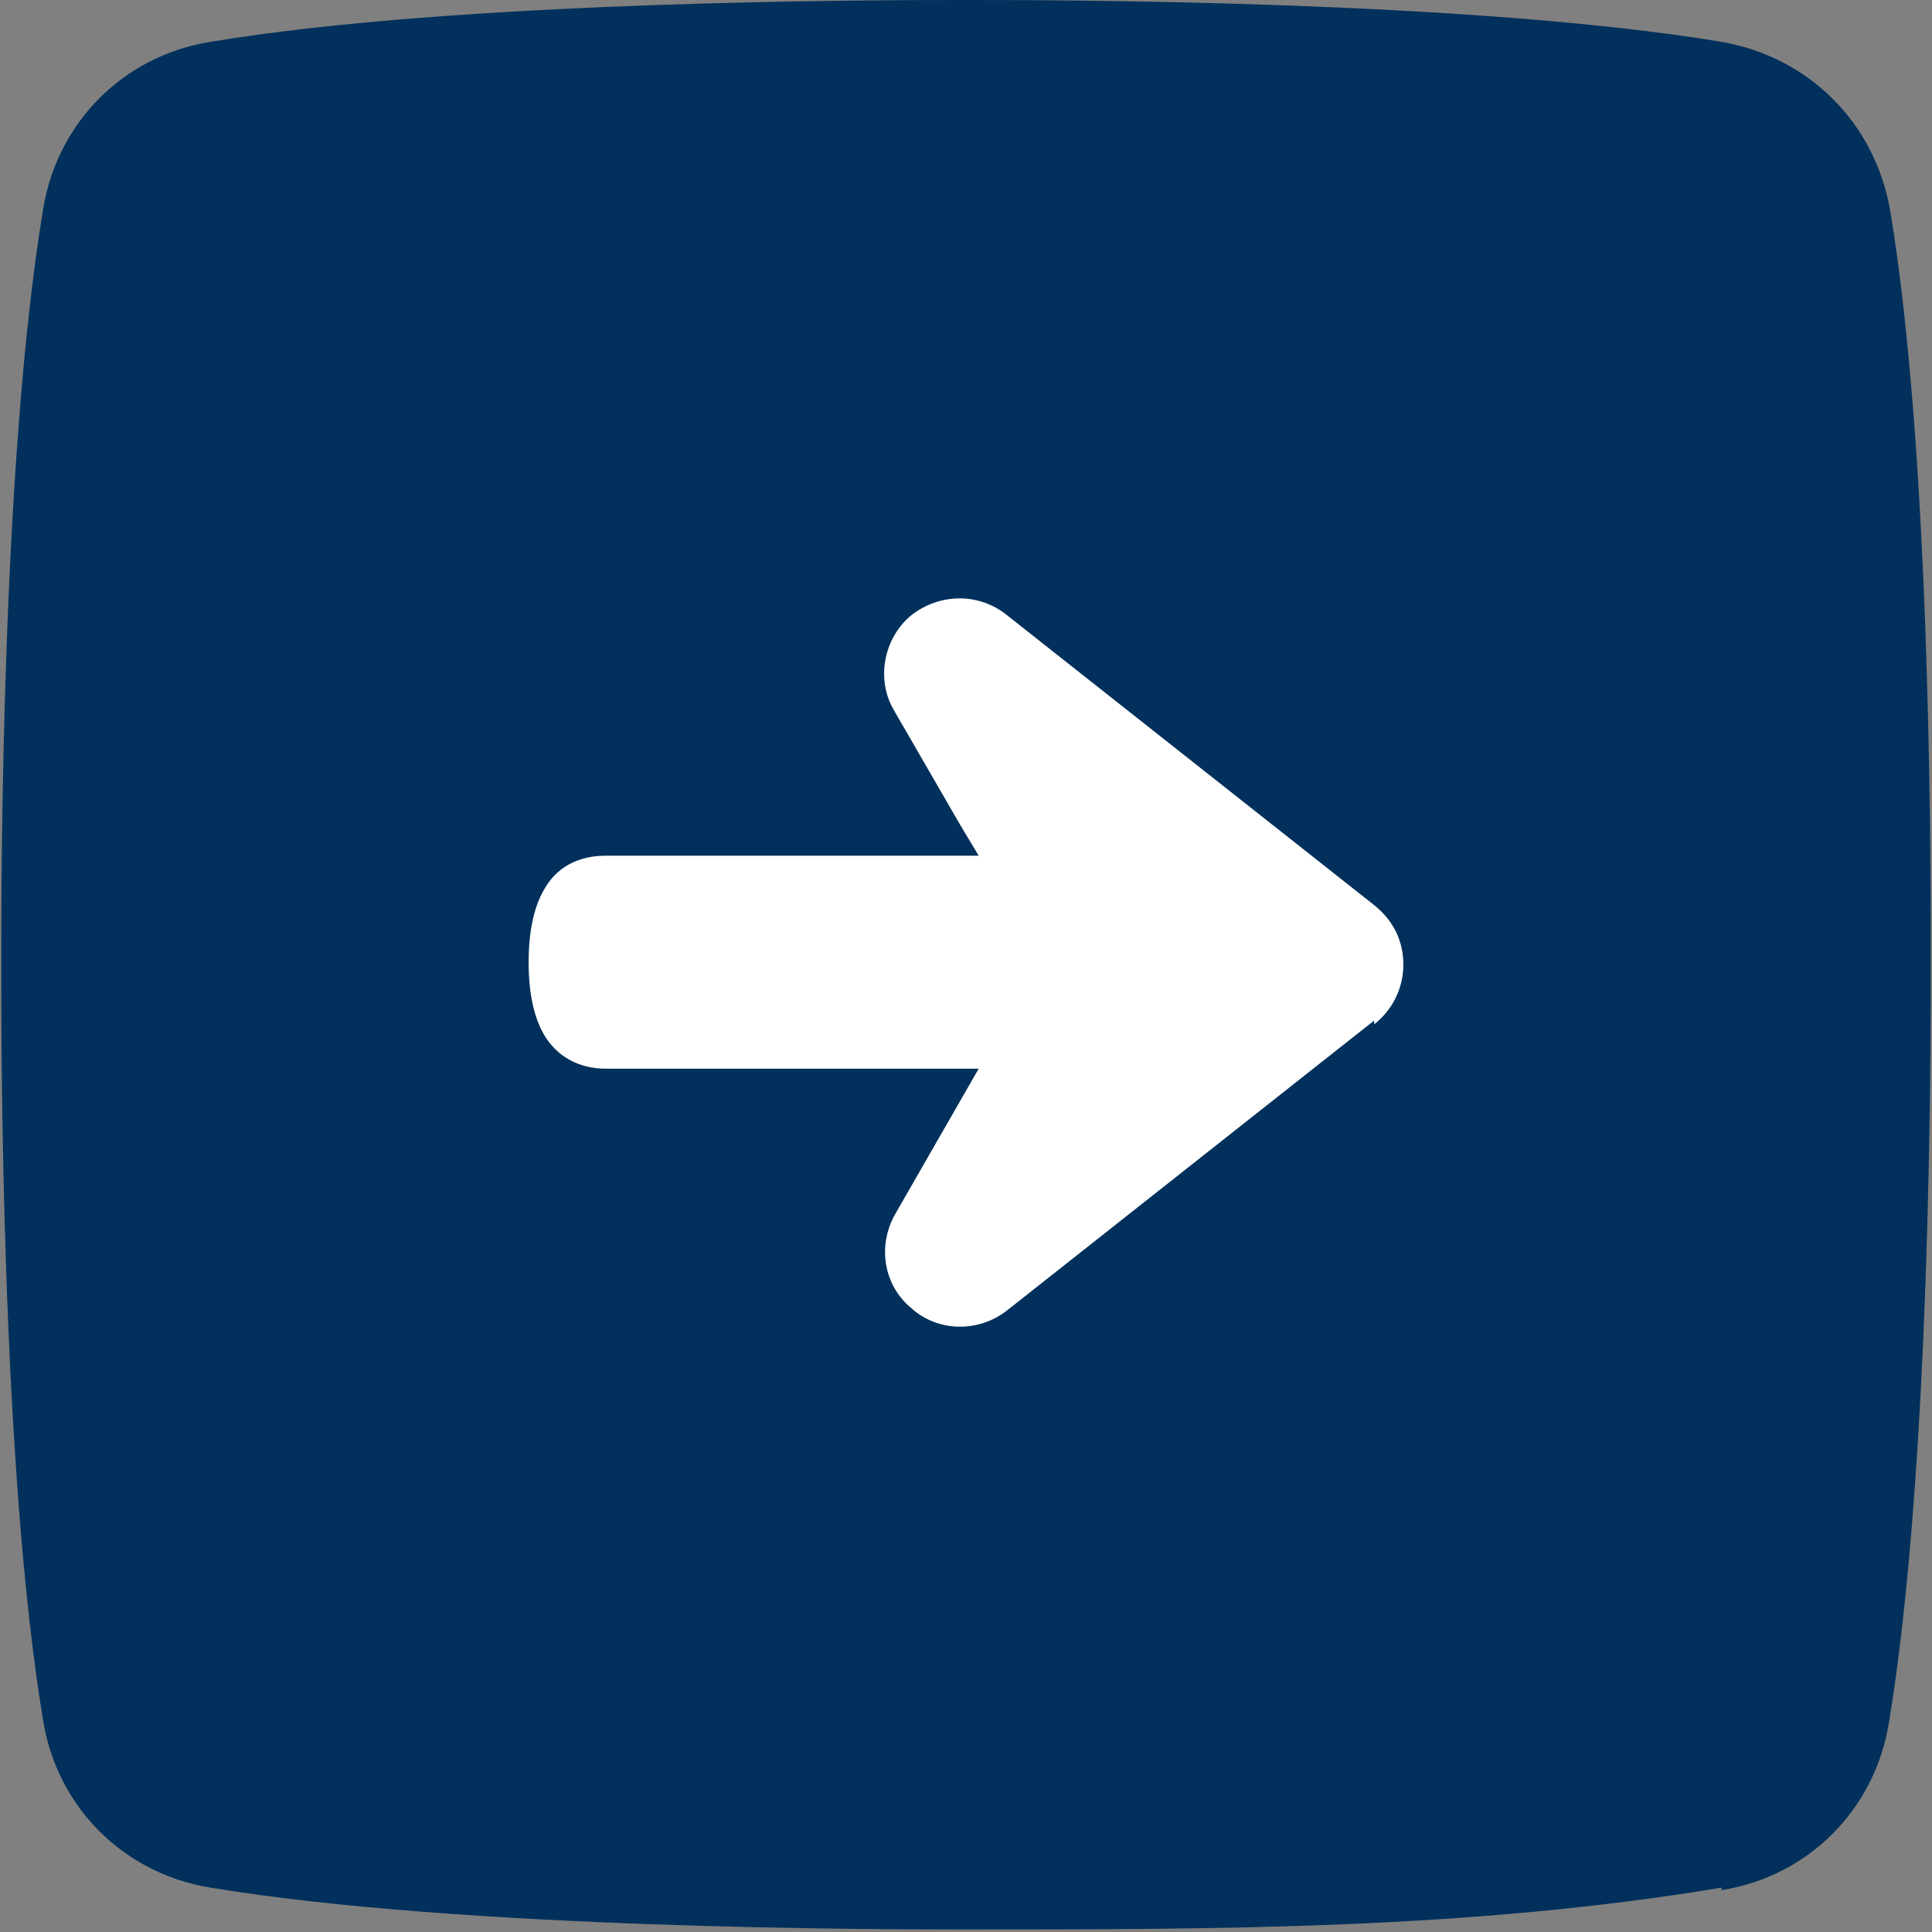
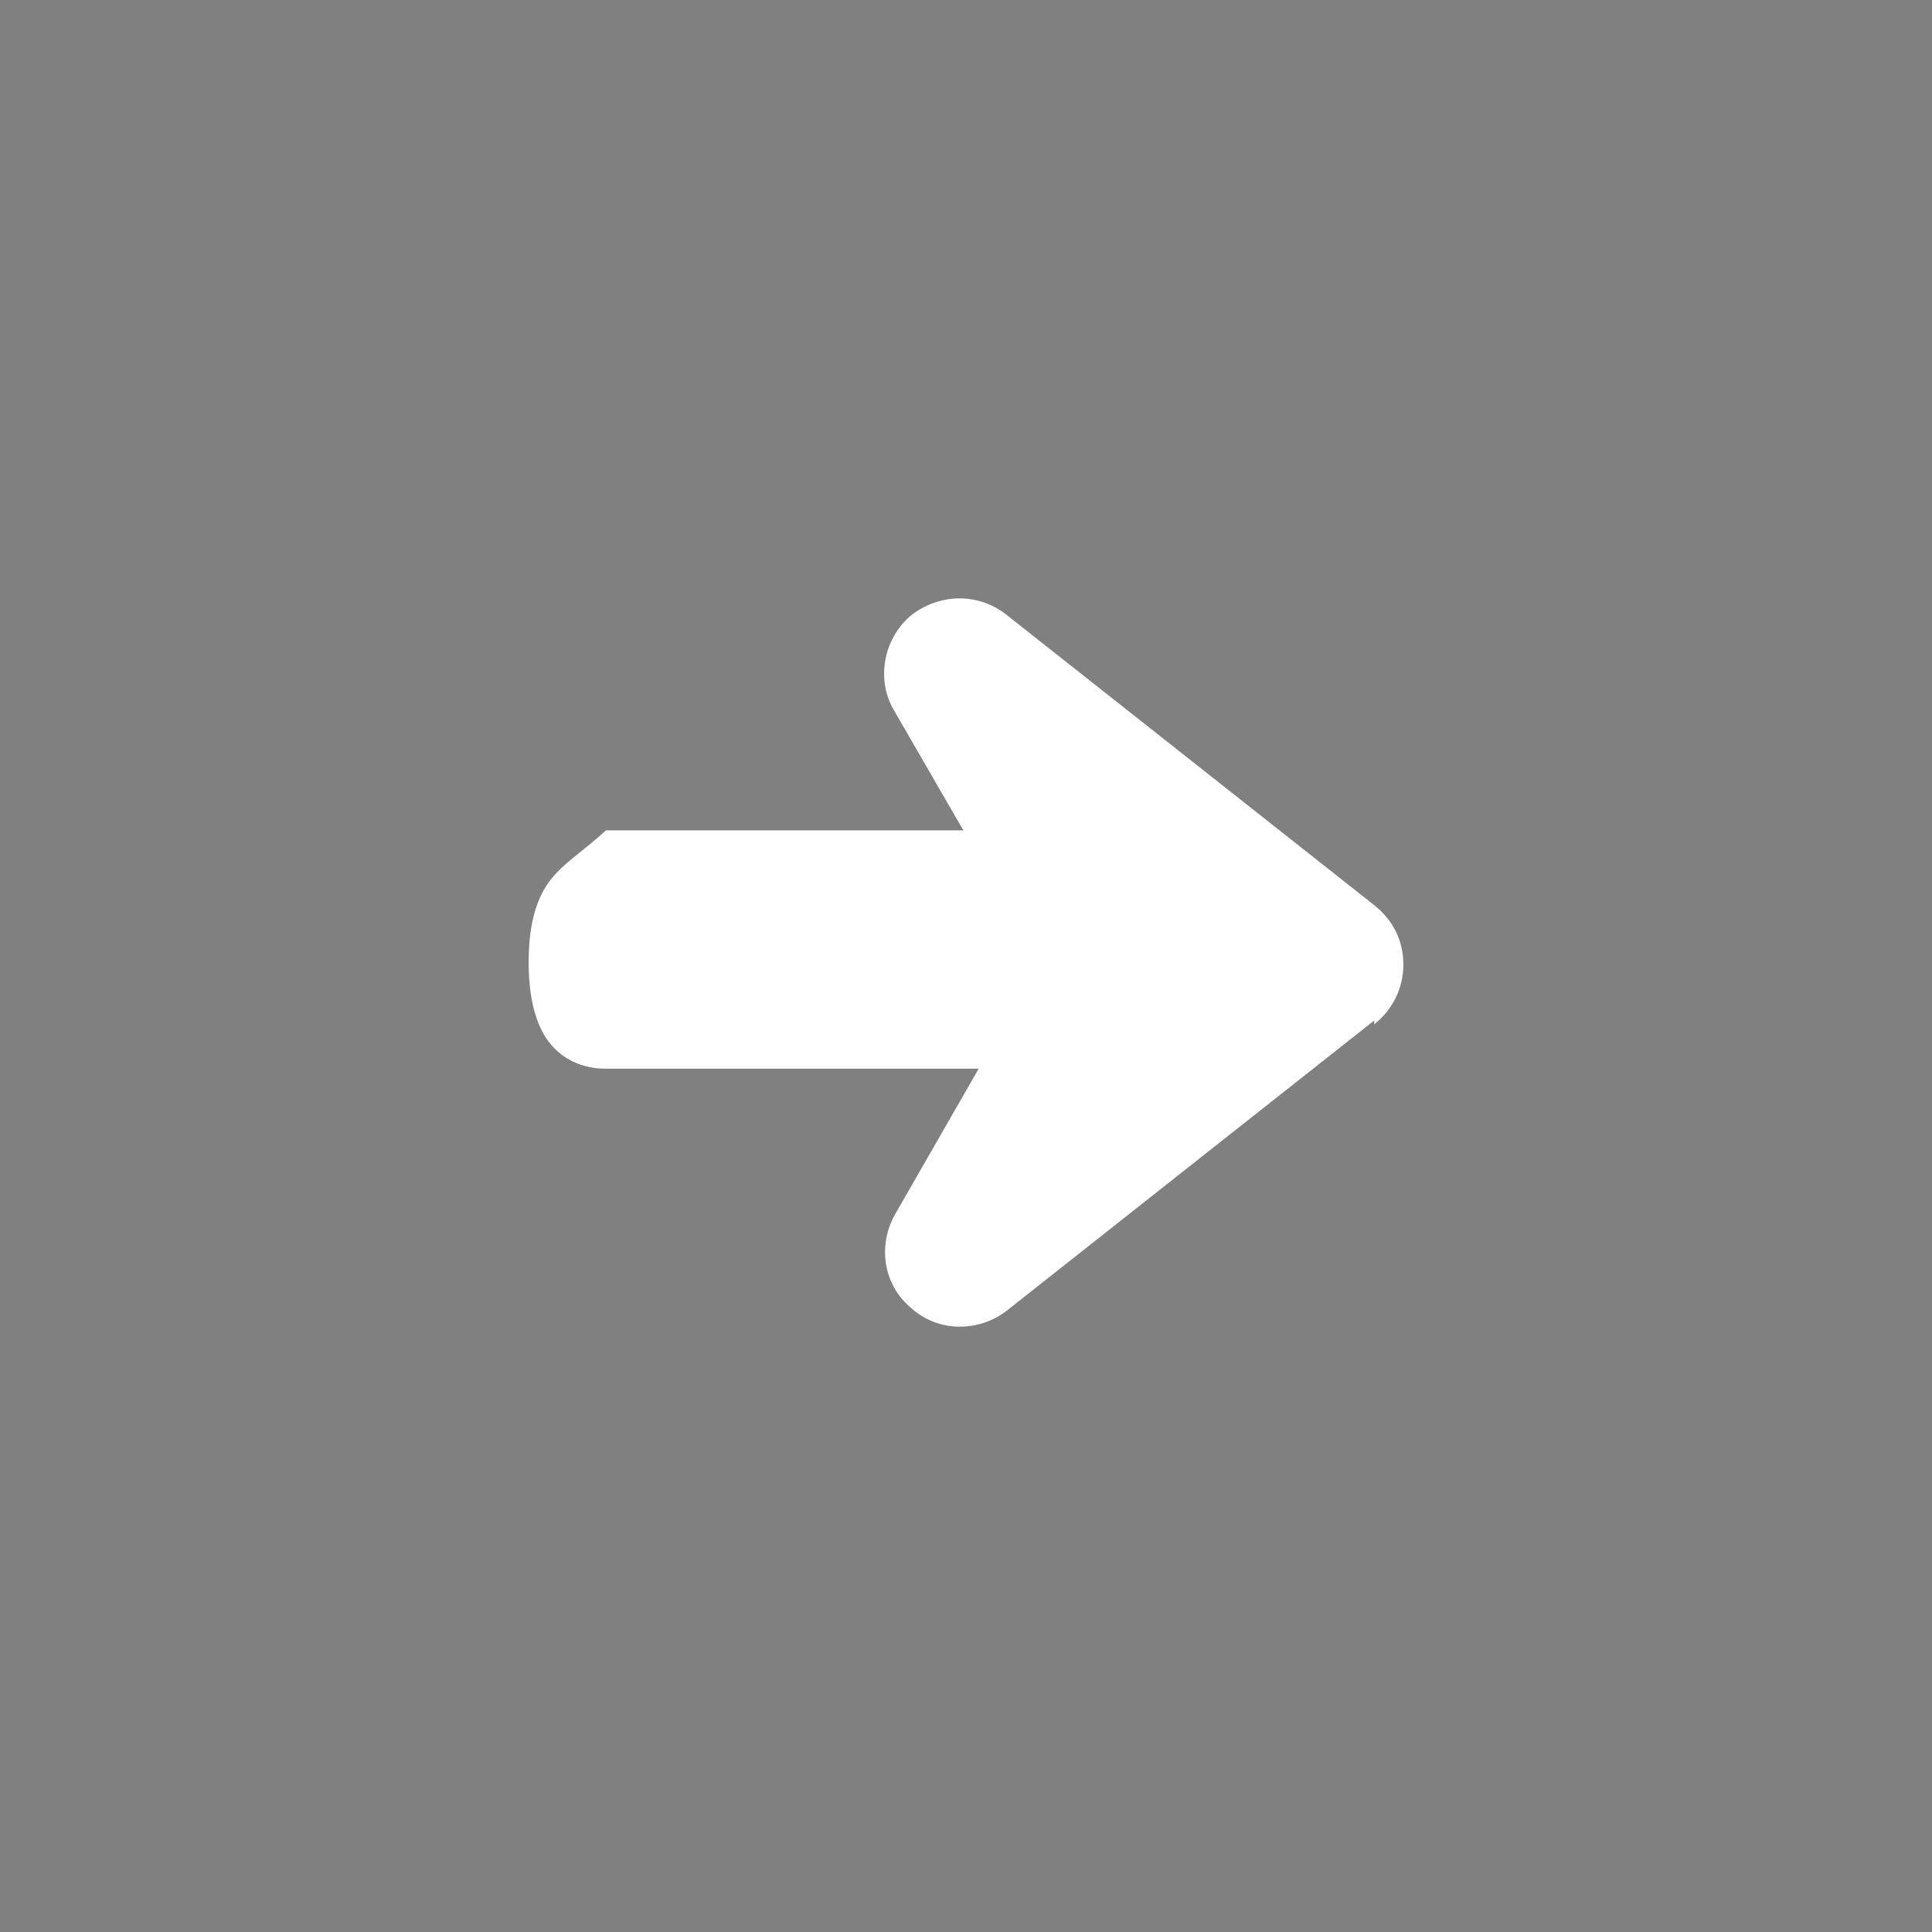
<svg xmlns="http://www.w3.org/2000/svg" width="32" height="32" viewBox="0 0 32 32" fill="none">
  <rect x="0" y="0" width="32" height="32" fill="#808080" stroke="none" />
  <g clip-path="url(#clip0_100_625)">
-     <path d="M28.514 31.307C29.963 31.076 31.055 29.963 31.286 28.535C31.979 24.357 31.979 17.407 31.979 16.021C31.979 14.635 32 7.643 31.307 3.486C31.055 2.037 29.963 0.945 28.514 0.693C24.336 0 17.386 0 16 0C14.614 0 7.643 0 3.486 0.693C2.037 0.924 0.945 2.037 0.714 3.465C0.021 7.643 0.021 14.593 0.021 15.979C0.021 17.365 0.021 24.336 0.714 28.493C0.945 29.942 2.058 31.034 3.486 31.265C7.664 31.958 14.614 31.958 16 31.958C20.178 31.958 24.357 31.958 28.514 31.265V31.307Z" fill="#00305B" />
-     <path d="M22.761 16.966C23.055 16.735 23.244 16.378 23.244 15.979C23.244 15.58 23.076 15.244 22.761 14.992L16.672 10.184C16.462 10.016 16.189 9.911 15.895 9.911C15.601 9.911 15.307 10.016 15.076 10.205C14.635 10.583 14.509 11.255 14.803 11.758L15.895 13.648L15.958 13.753L16.21 14.173H10.037C9.575 14.173 9.218 14.362 9.008 14.74C8.84 15.034 8.756 15.433 8.756 15.937C8.756 16.441 8.84 16.84 9.008 17.134C9.218 17.491 9.575 17.701 10.037 17.701H16.21L14.824 20.115C14.53 20.64 14.635 21.291 15.097 21.669C15.538 22.068 16.21 22.068 16.672 21.711L22.761 16.903V16.966Z" fill="white" />
+     <path d="M22.761 16.966C23.055 16.735 23.244 16.378 23.244 15.979C23.244 15.58 23.076 15.244 22.761 14.992L16.672 10.184C16.462 10.016 16.189 9.911 15.895 9.911C15.601 9.911 15.307 10.016 15.076 10.205C14.635 10.583 14.509 11.255 14.803 11.758L15.895 13.648L15.958 13.753H10.037C9.575 14.173 9.218 14.362 9.008 14.74C8.84 15.034 8.756 15.433 8.756 15.937C8.756 16.441 8.84 16.84 9.008 17.134C9.218 17.491 9.575 17.701 10.037 17.701H16.21L14.824 20.115C14.53 20.64 14.635 21.291 15.097 21.669C15.538 22.068 16.21 22.068 16.672 21.711L22.761 16.903V16.966Z" fill="white" />
  </g>
  <defs>
    <clipPath id="clip0_100_625">
      <rect width="32" height="32" fill="white" transform="matrix(0 1 -1 0 32 0)" />
    </clipPath>
  </defs>
</svg>